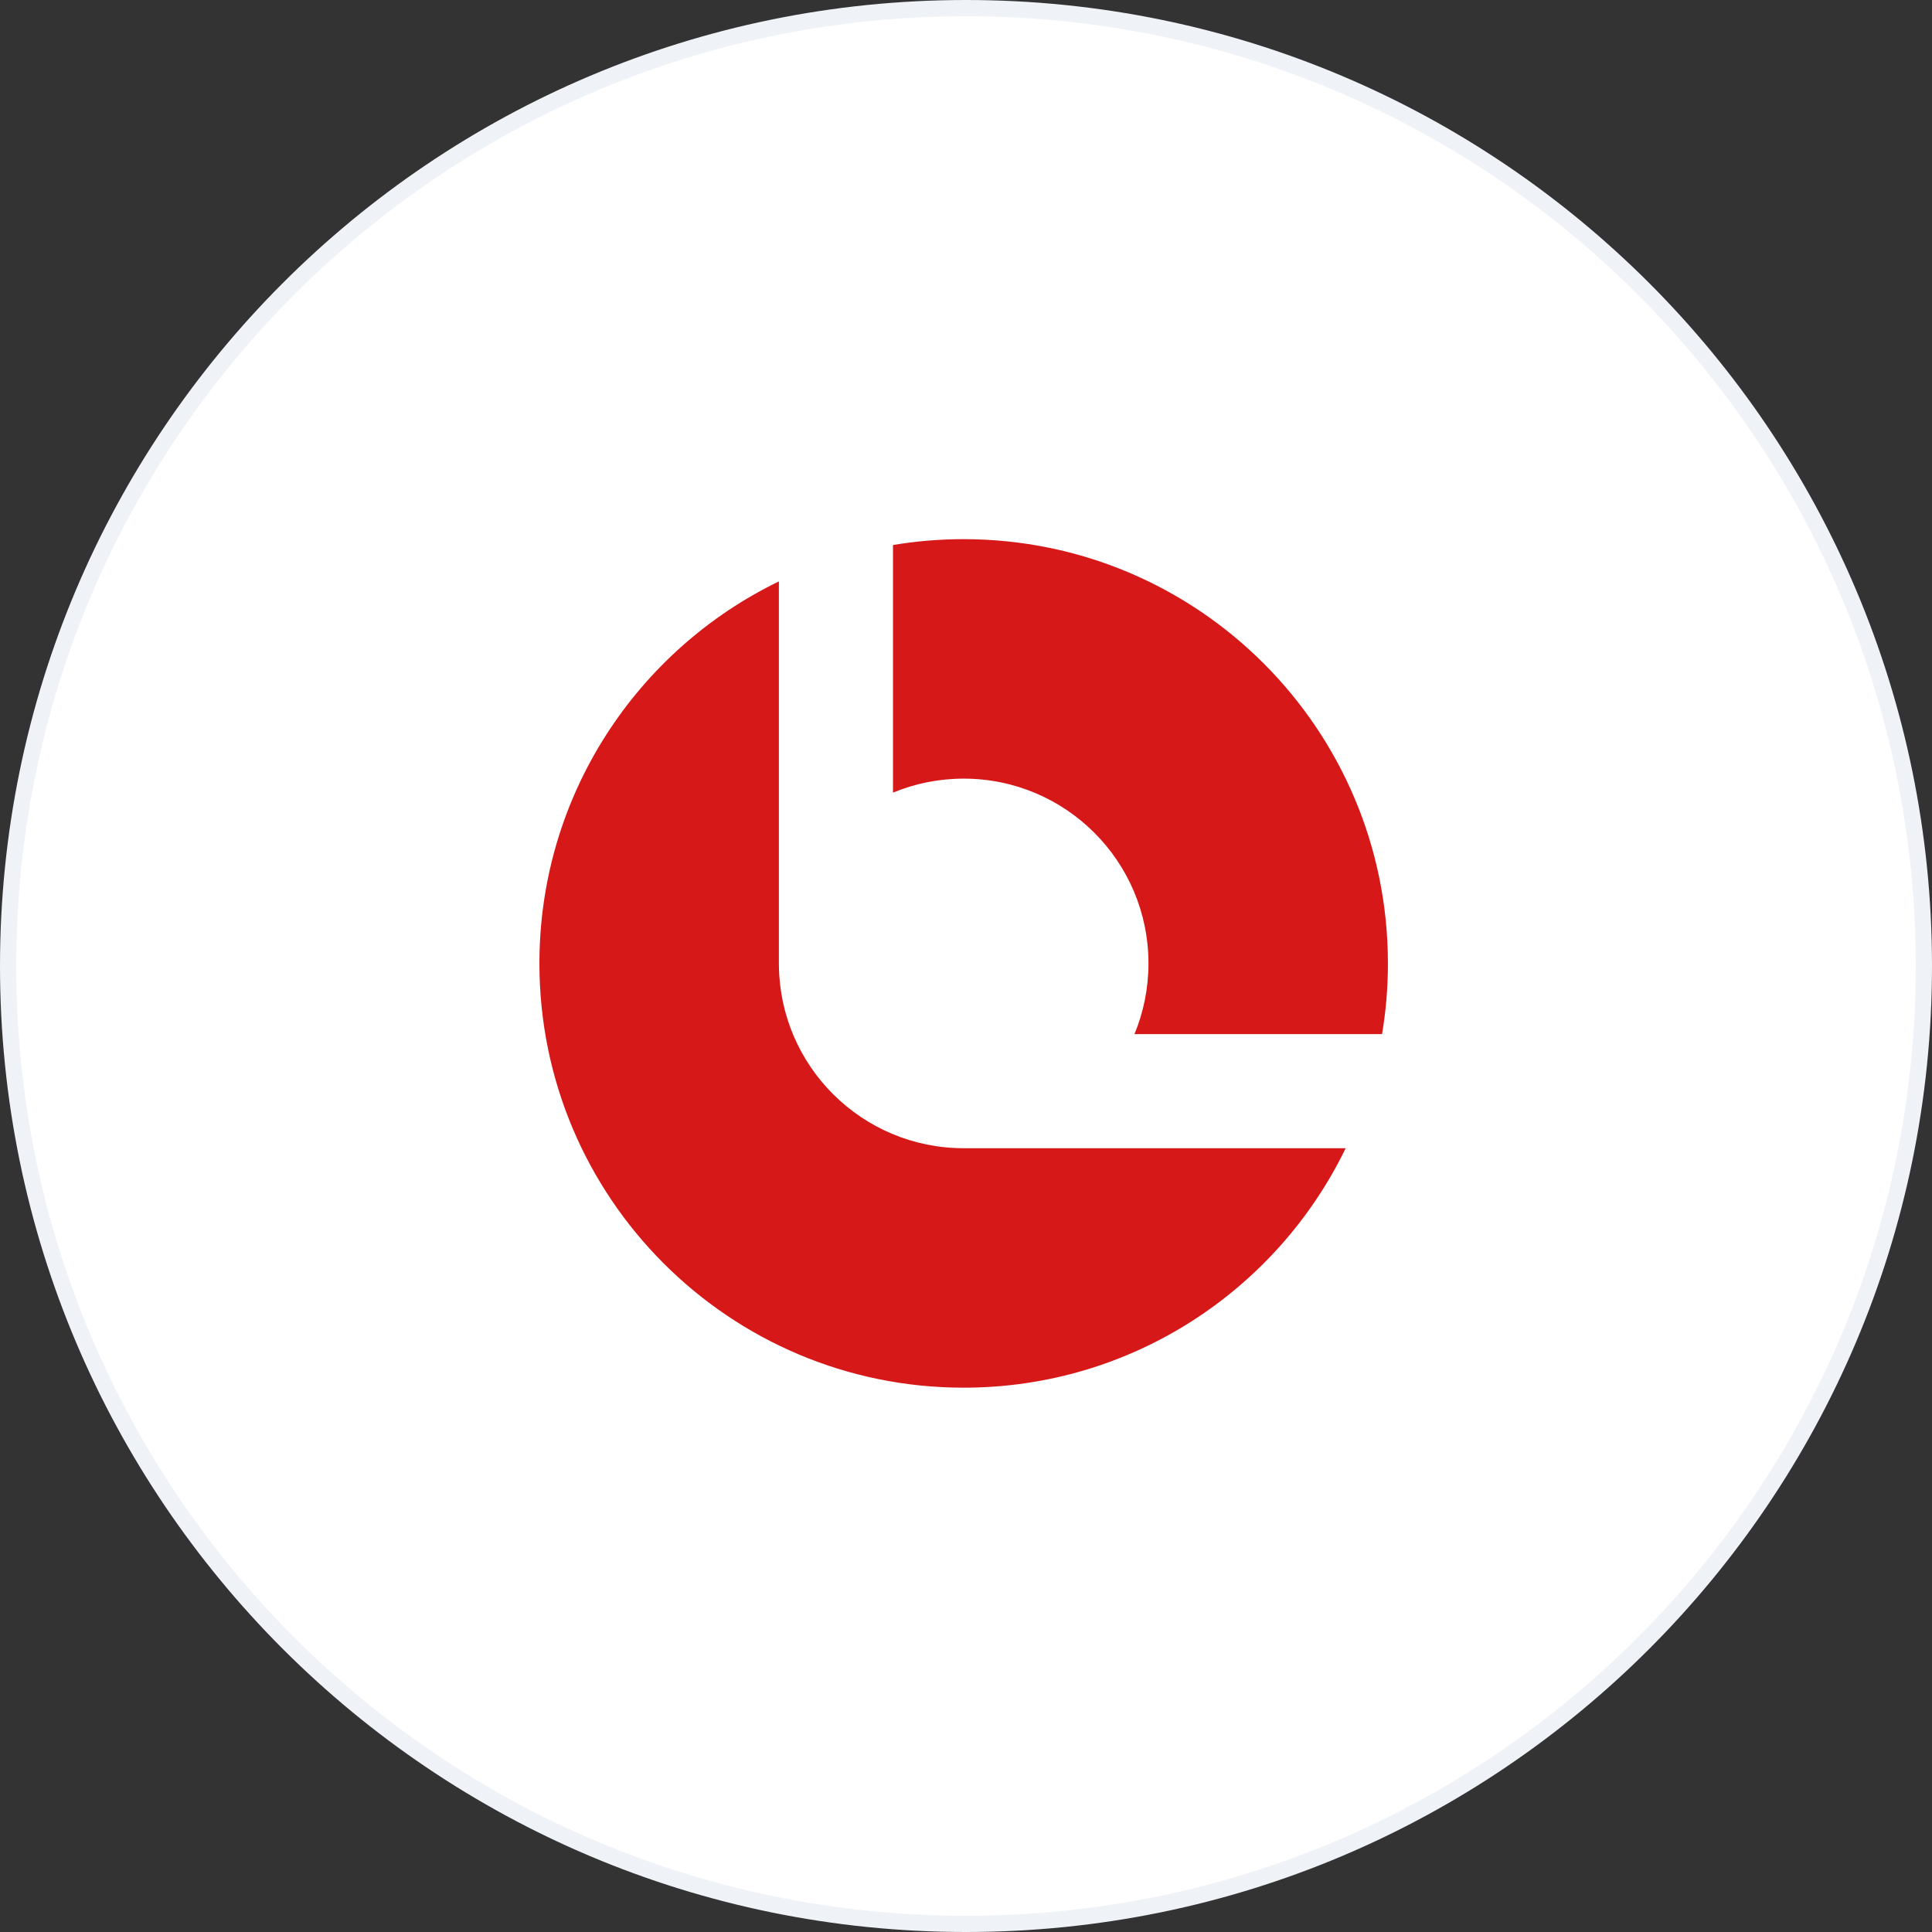
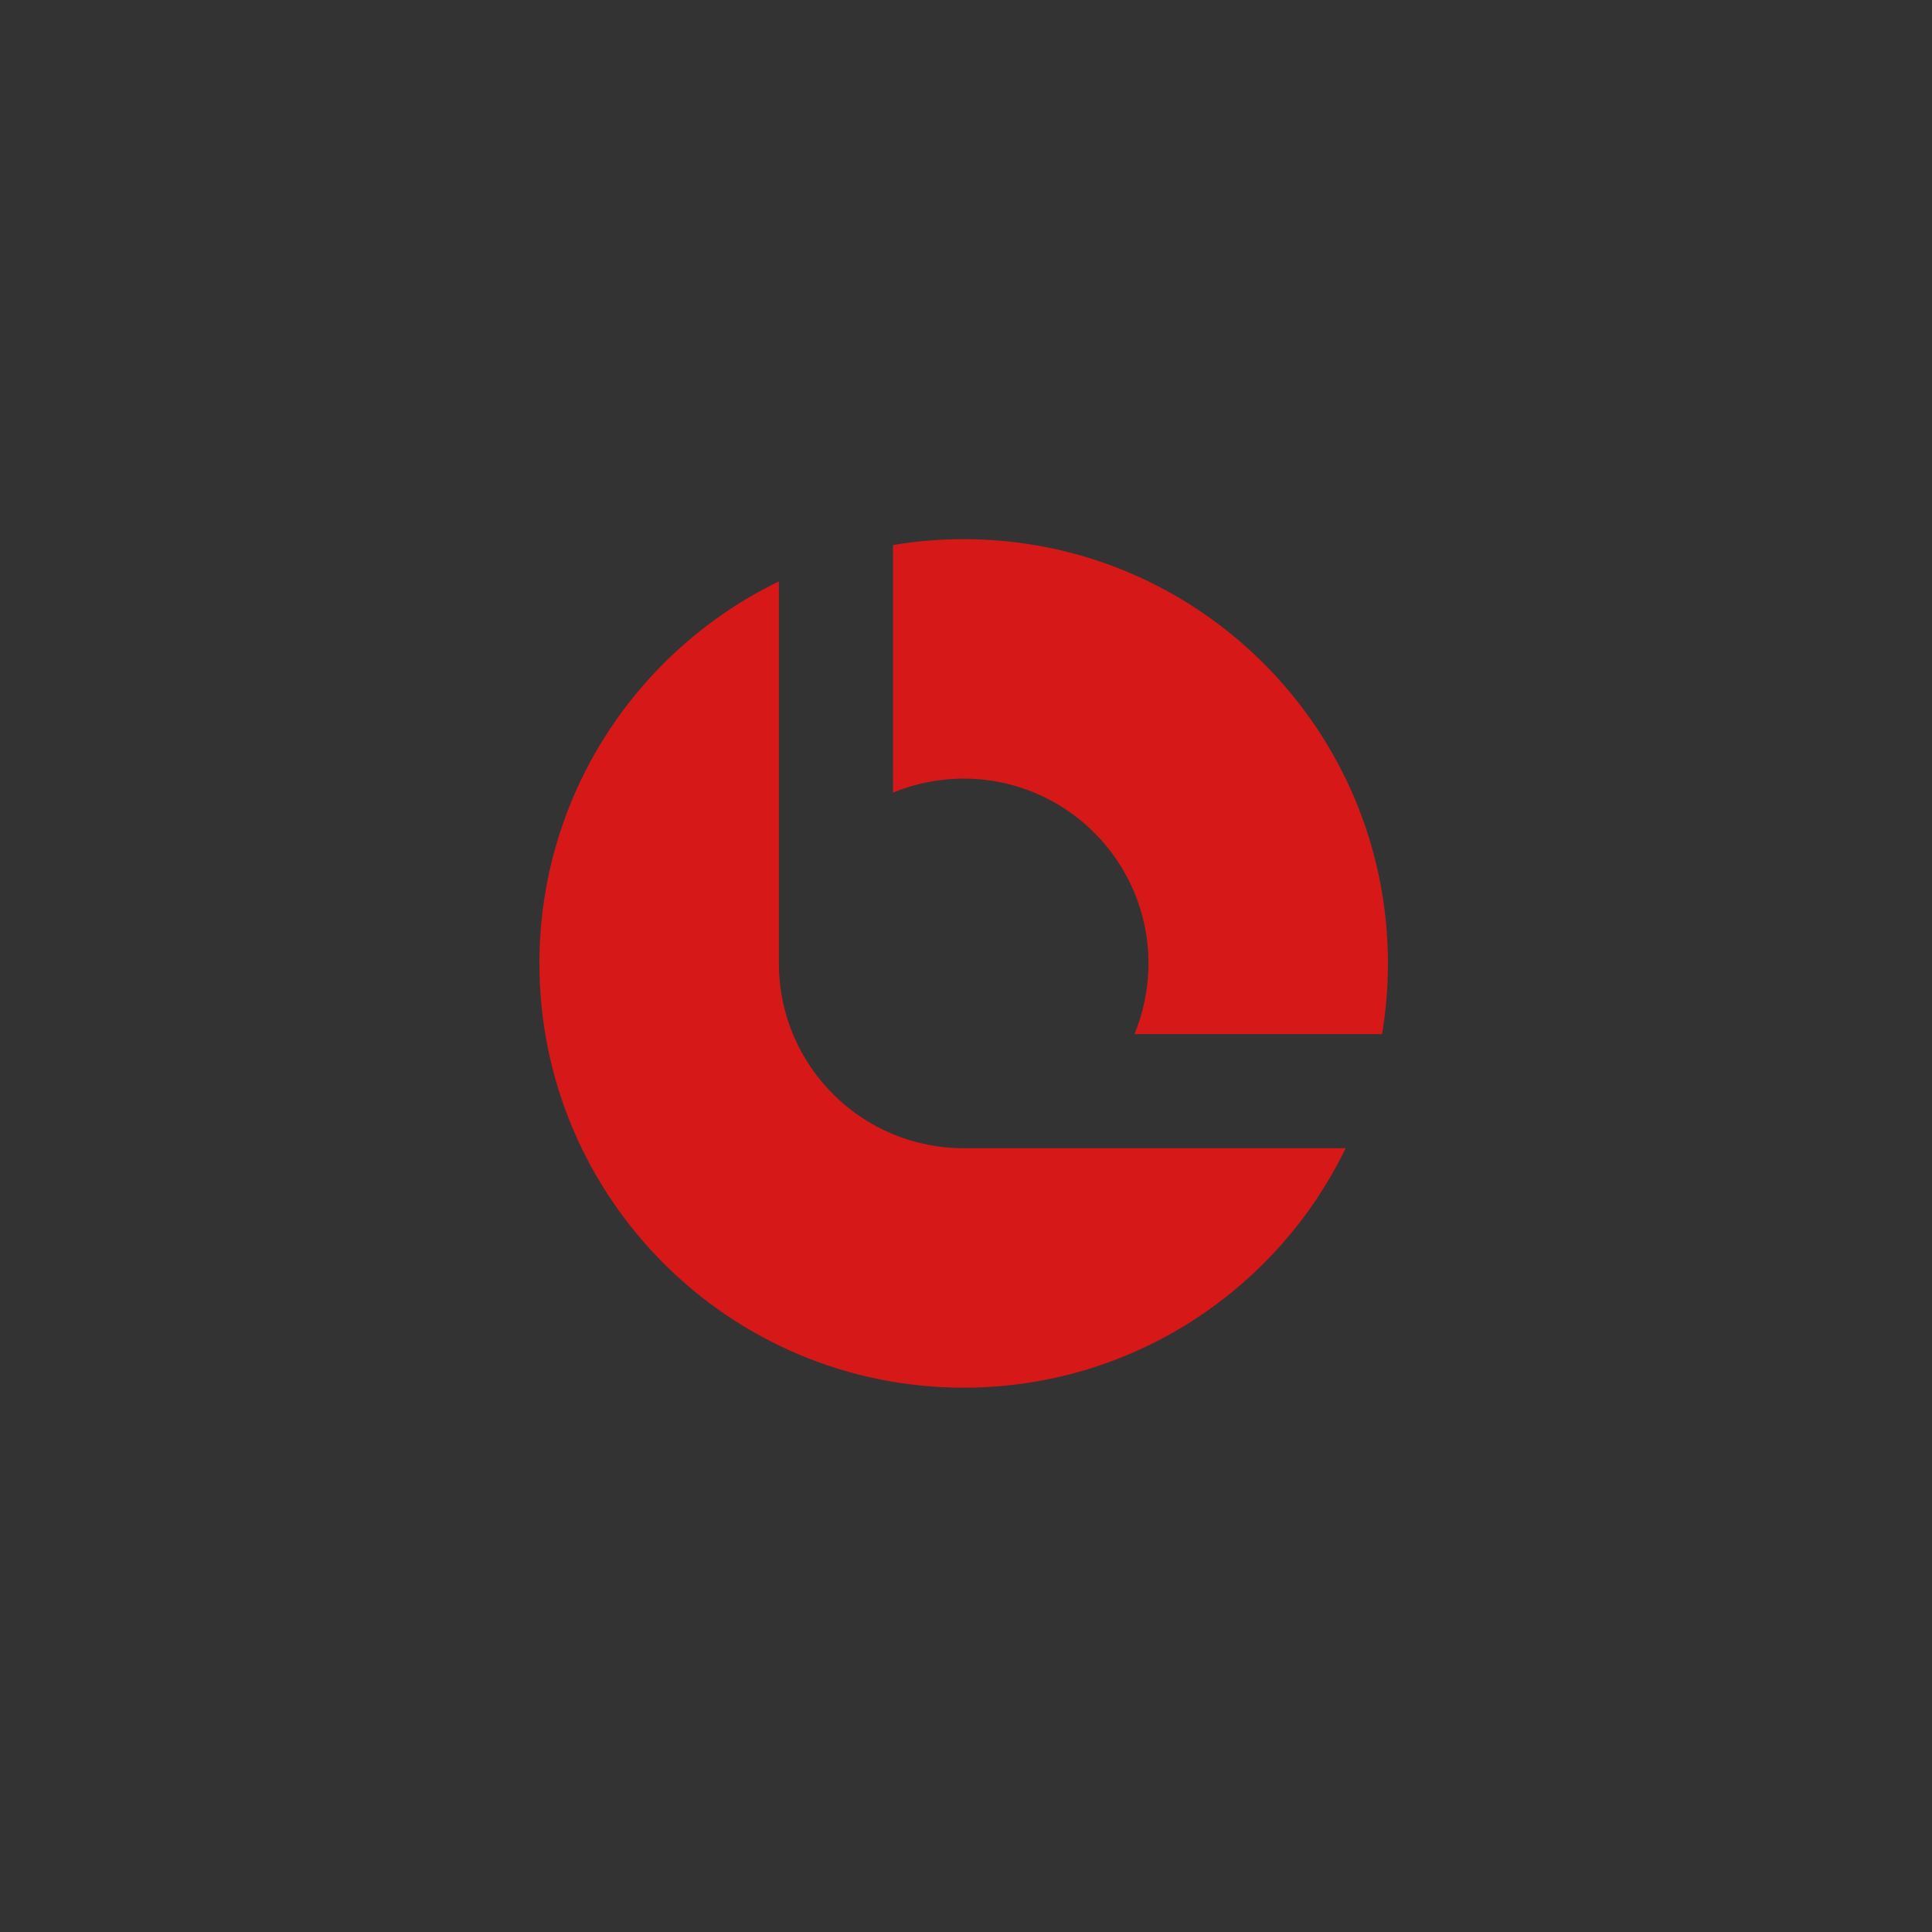
<svg xmlns="http://www.w3.org/2000/svg" width="119" height="119" viewBox="0 0 119 119" fill="none">
  <rect x="0" y="0" width="119" height="119" fill="#333333" stroke="none" />
-   <path d="M118.5 59.5C118.5 92.085 92.085 118.5 59.5 118.5C26.915 118.5 0.5 92.085 0.5 59.5C0.5 26.915 26.915 0.5 59.5 0.5C92.085 0.5 118.5 26.915 118.5 59.5Z" fill="white" stroke="#EFF2F7" />
-   <path d="M72.054 51.962C72.054 51.962 67.676 65.713 67.319 66.849C67.189 65.681 63.978 41 63.978 41C56.519 41 52.53 46.319 50.422 51.93C50.422 51.93 45.103 65.713 44.649 66.881C44.616 65.811 43.838 52.092 43.838 52.092C43.384 45.216 37.092 41.032 32 41.032L38.162 78.427C45.978 78.395 50.195 73.108 52.4 67.497C52.4 67.497 57.103 55.335 57.297 54.784C57.33 55.303 60.67 78.427 60.67 78.427C68.519 78.427 72.735 73.465 75.005 68.049L86 41.032C78.249 41.032 74.162 46.319 72.054 51.962Z" fill="white" />
  <path fill-rule="evenodd" clip-rule="evenodd" d="M47.975 35.811C39.245 40.042 33.225 48.988 33.225 59.341C33.225 73.773 44.924 85.473 59.356 85.473C69.709 85.473 78.655 79.453 82.886 70.723H59.357V70.723C53.11 70.723 48.038 65.69 47.976 59.458H47.975V59.397L47.975 59.341L47.975 59.284V35.811ZM85.127 63.695C85.365 62.279 85.488 60.824 85.488 59.341C85.488 44.909 73.789 33.209 59.356 33.209C57.873 33.209 56.419 33.333 55.003 33.57V48.821C56.345 48.266 57.815 47.959 59.357 47.959C65.643 47.959 70.739 53.055 70.739 59.341C70.739 60.883 70.432 62.353 69.877 63.695H85.127Z" fill="#D71818" />
</svg>